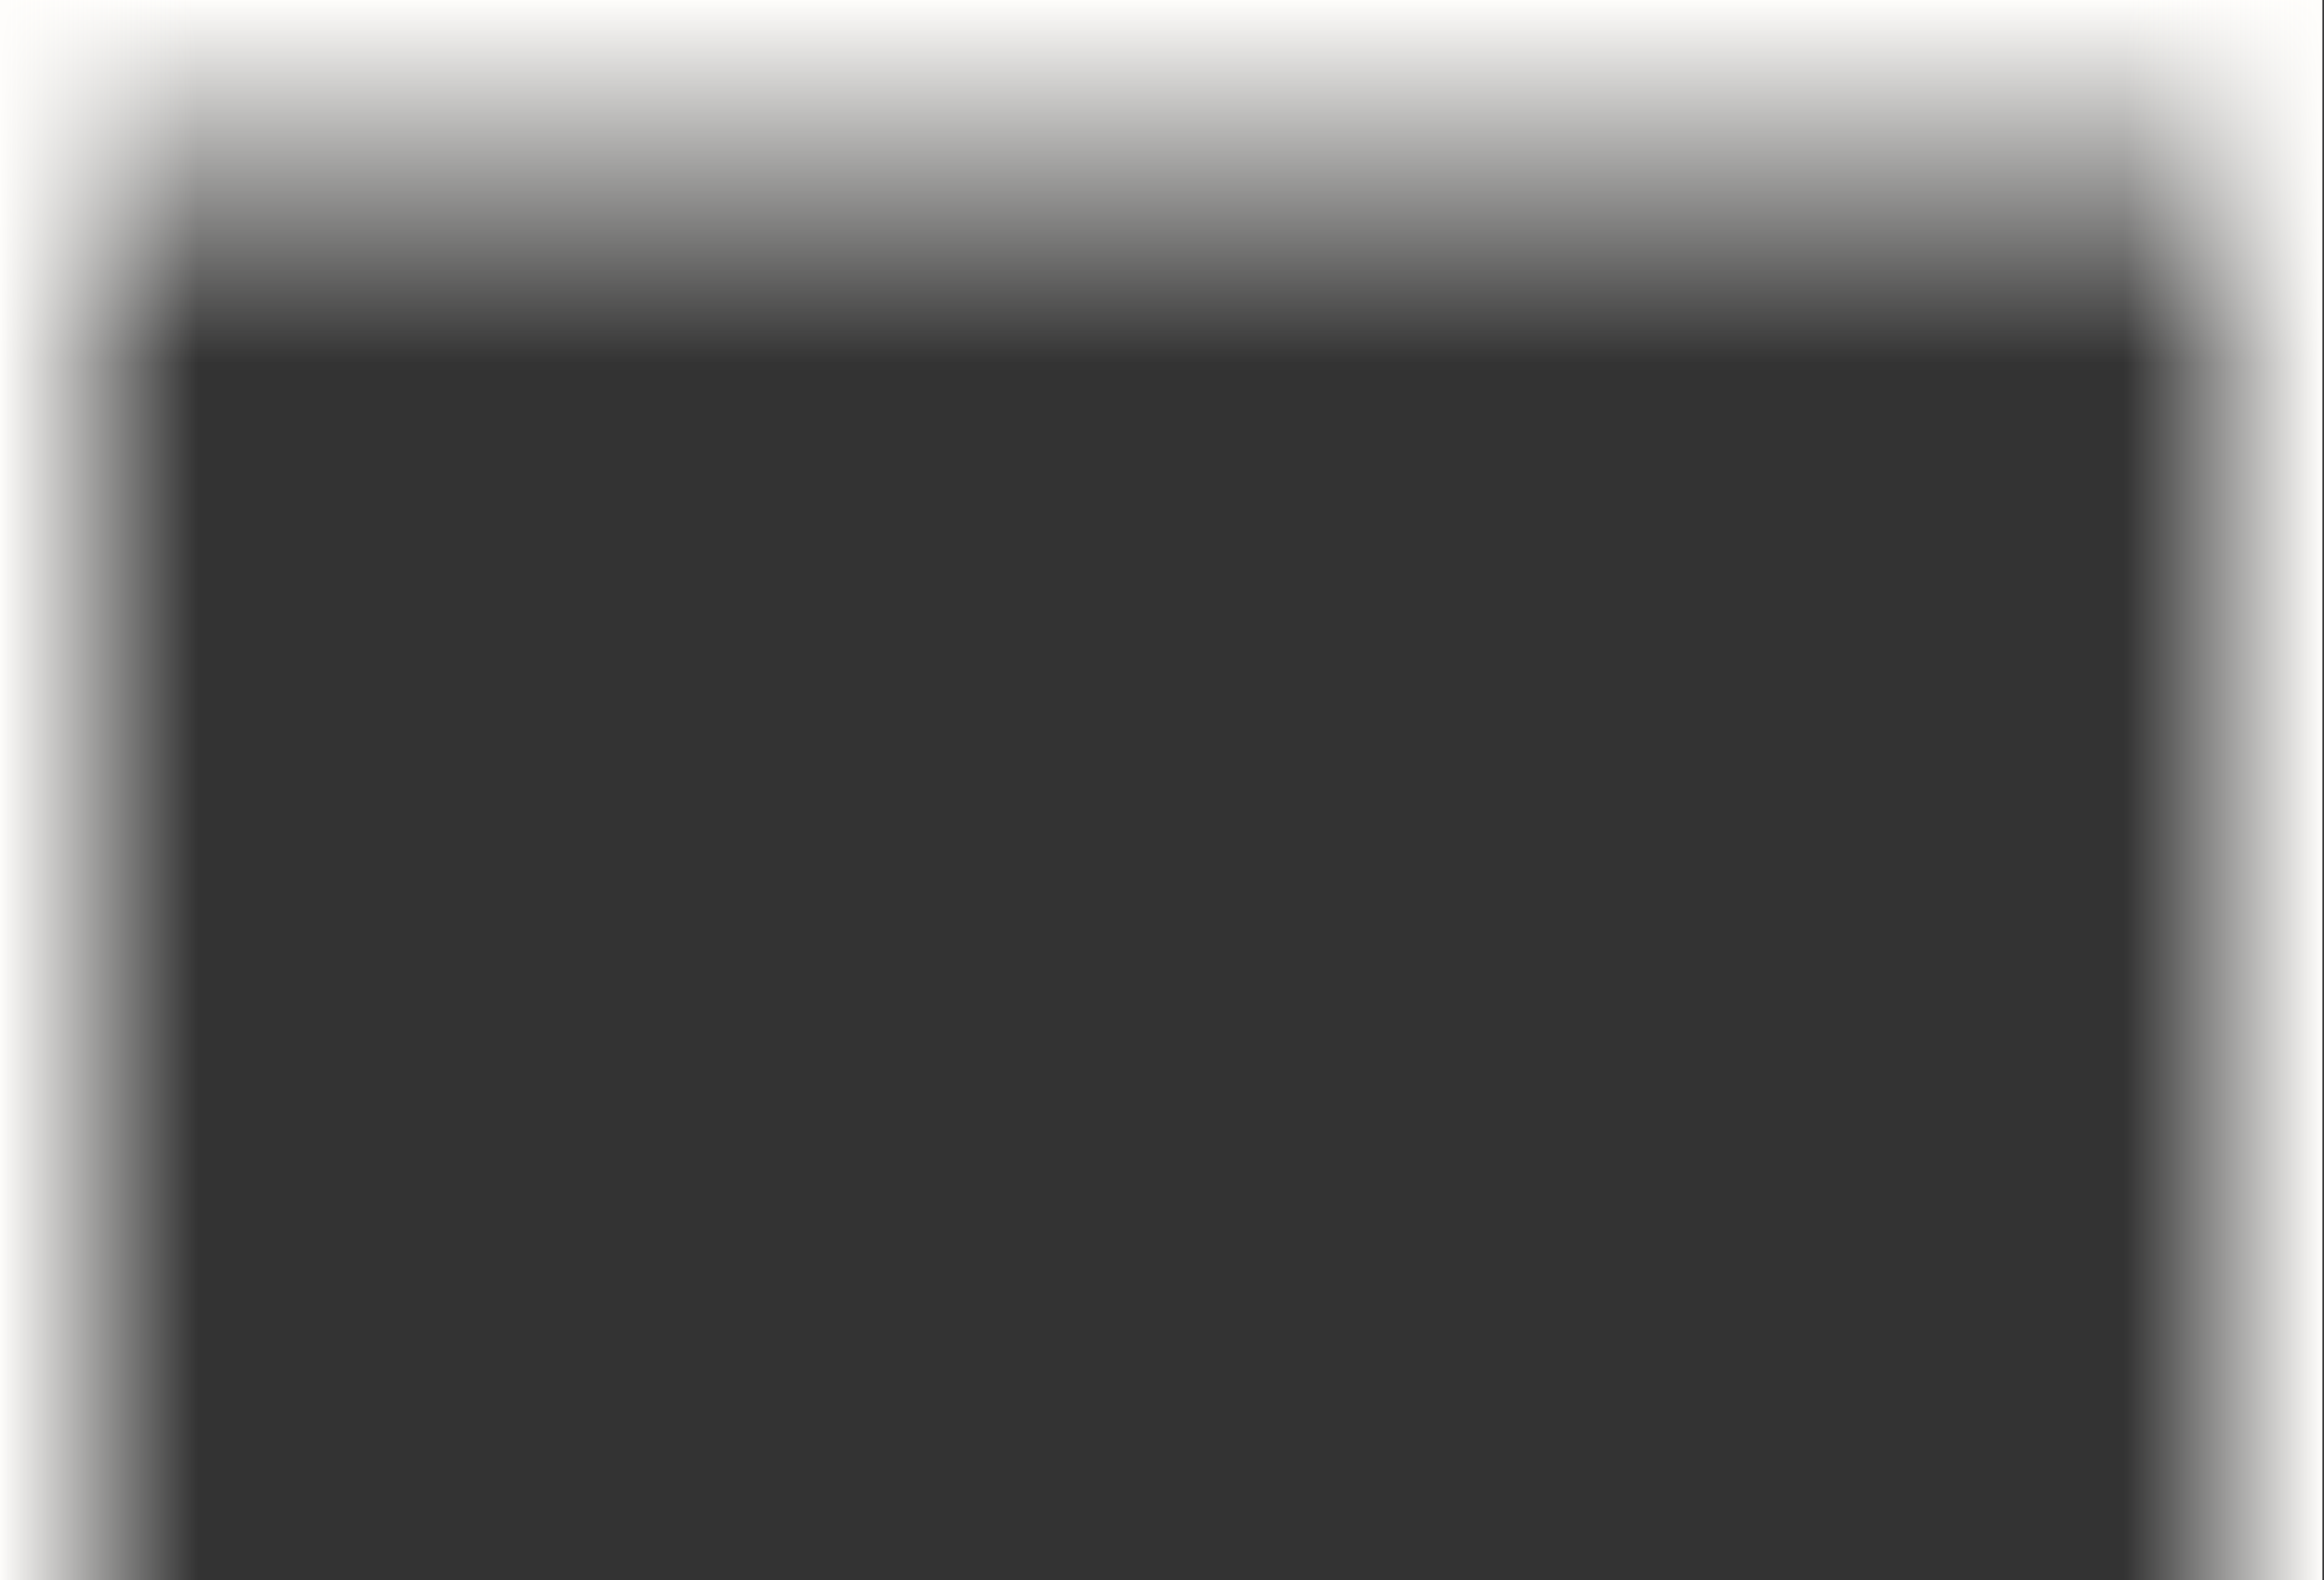
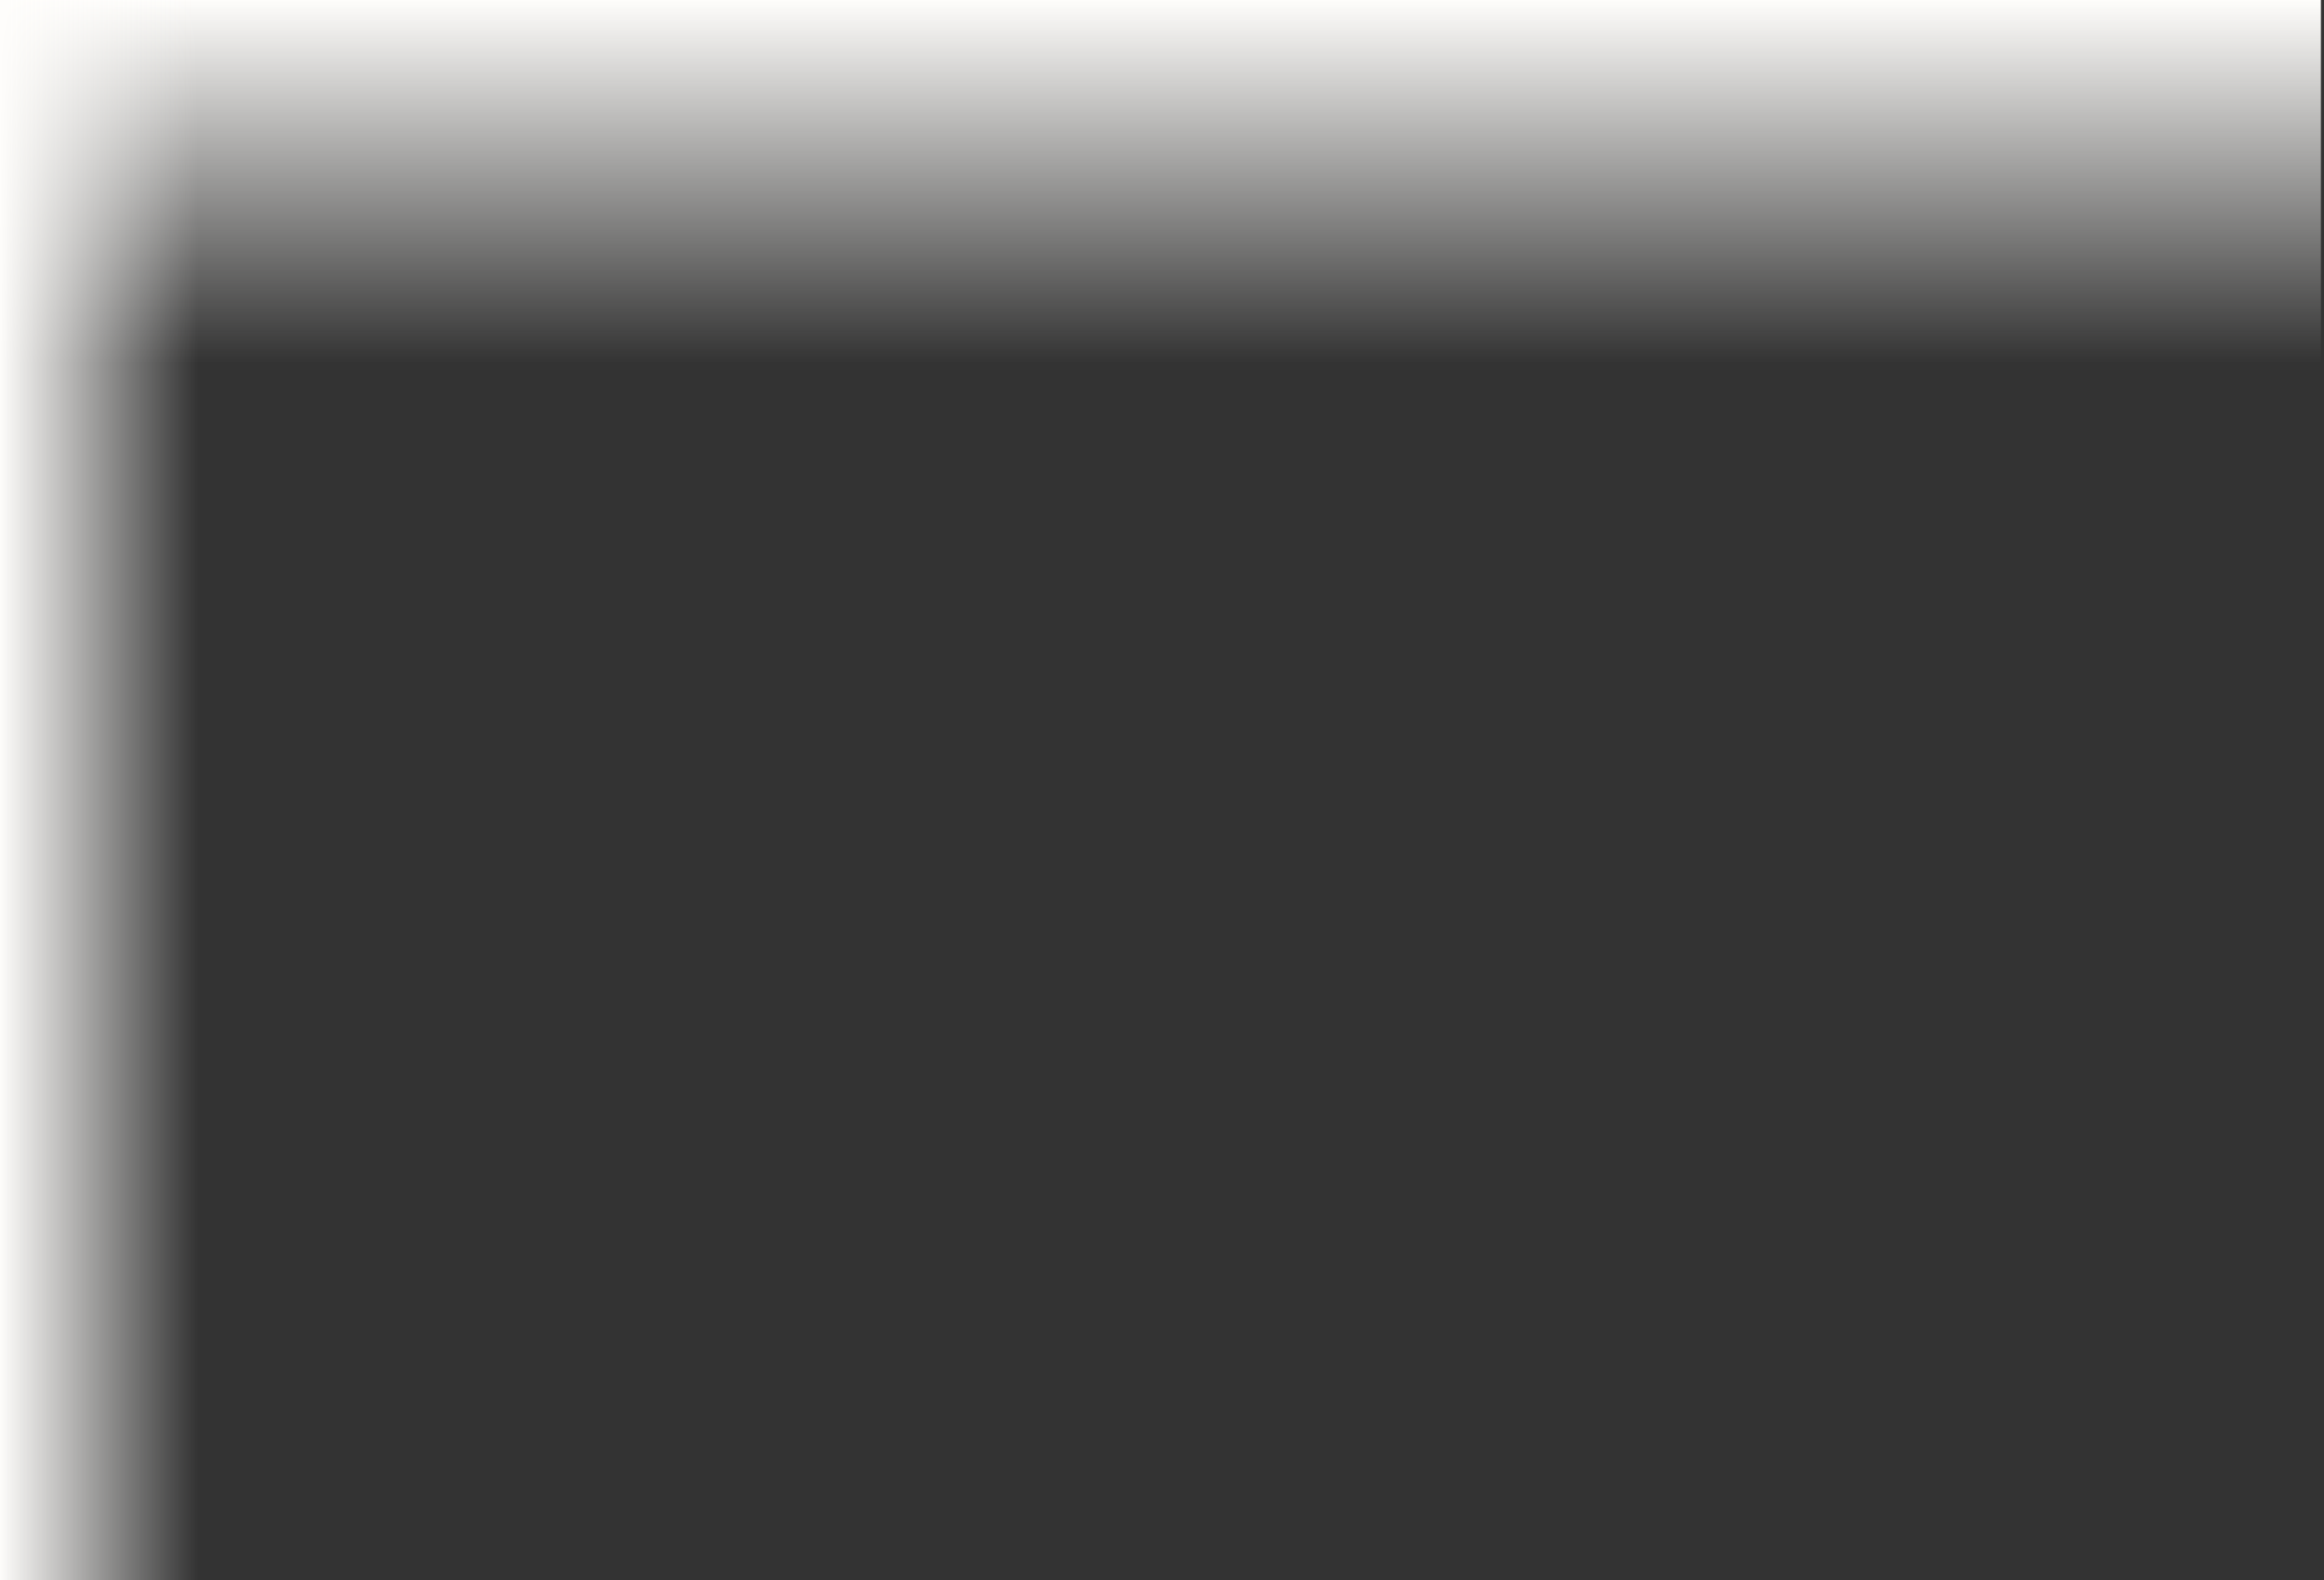
<svg xmlns="http://www.w3.org/2000/svg" width="744" height="506" viewBox="0 0 744 506" fill="none">
  <rect x="0" y="0" width="744" height="506" fill="#333333" stroke="none" />
  <rect x="743" width="256" height="743" transform="rotate(90 743 0)" fill="url(#paint0_linear_381_485)" />
-   <path d="M743.5 0L603.5 2.44784e-05L603.5 506L743.5 506L743.5 0Z" fill="url(#paint1_linear_381_485)" />
  <path d="M0 0L140 2.44784e-05L140 506L-8.84718e-05 506L0 0Z" fill="url(#paint2_linear_381_485)" />
  <defs>
    <linearGradient id="paint0_linear_381_485" x1="743" y1="371.5" x2="859.408" y2="371.5" gradientUnits="userSpaceOnUse">
      <stop stop-color="#FEFDFB" />
      <stop offset="1" stop-color="#FEFDFB" stop-opacity="0" />
    </linearGradient>
    <linearGradient id="paint1_linear_381_485" x1="743.667" y1="253" x2="680.006" y2="253" gradientUnits="userSpaceOnUse">
      <stop stop-color="#FEFDFB" />
      <stop offset="1" stop-color="#FEFDFB" stop-opacity="0" />
    </linearGradient>
    <linearGradient id="paint2_linear_381_485" x1="-0.167" y1="253" x2="63.494" y2="253" gradientUnits="userSpaceOnUse">
      <stop stop-color="#FEFDFB" />
      <stop offset="1" stop-color="#FEFDFB" stop-opacity="0" />
    </linearGradient>
  </defs>
</svg>